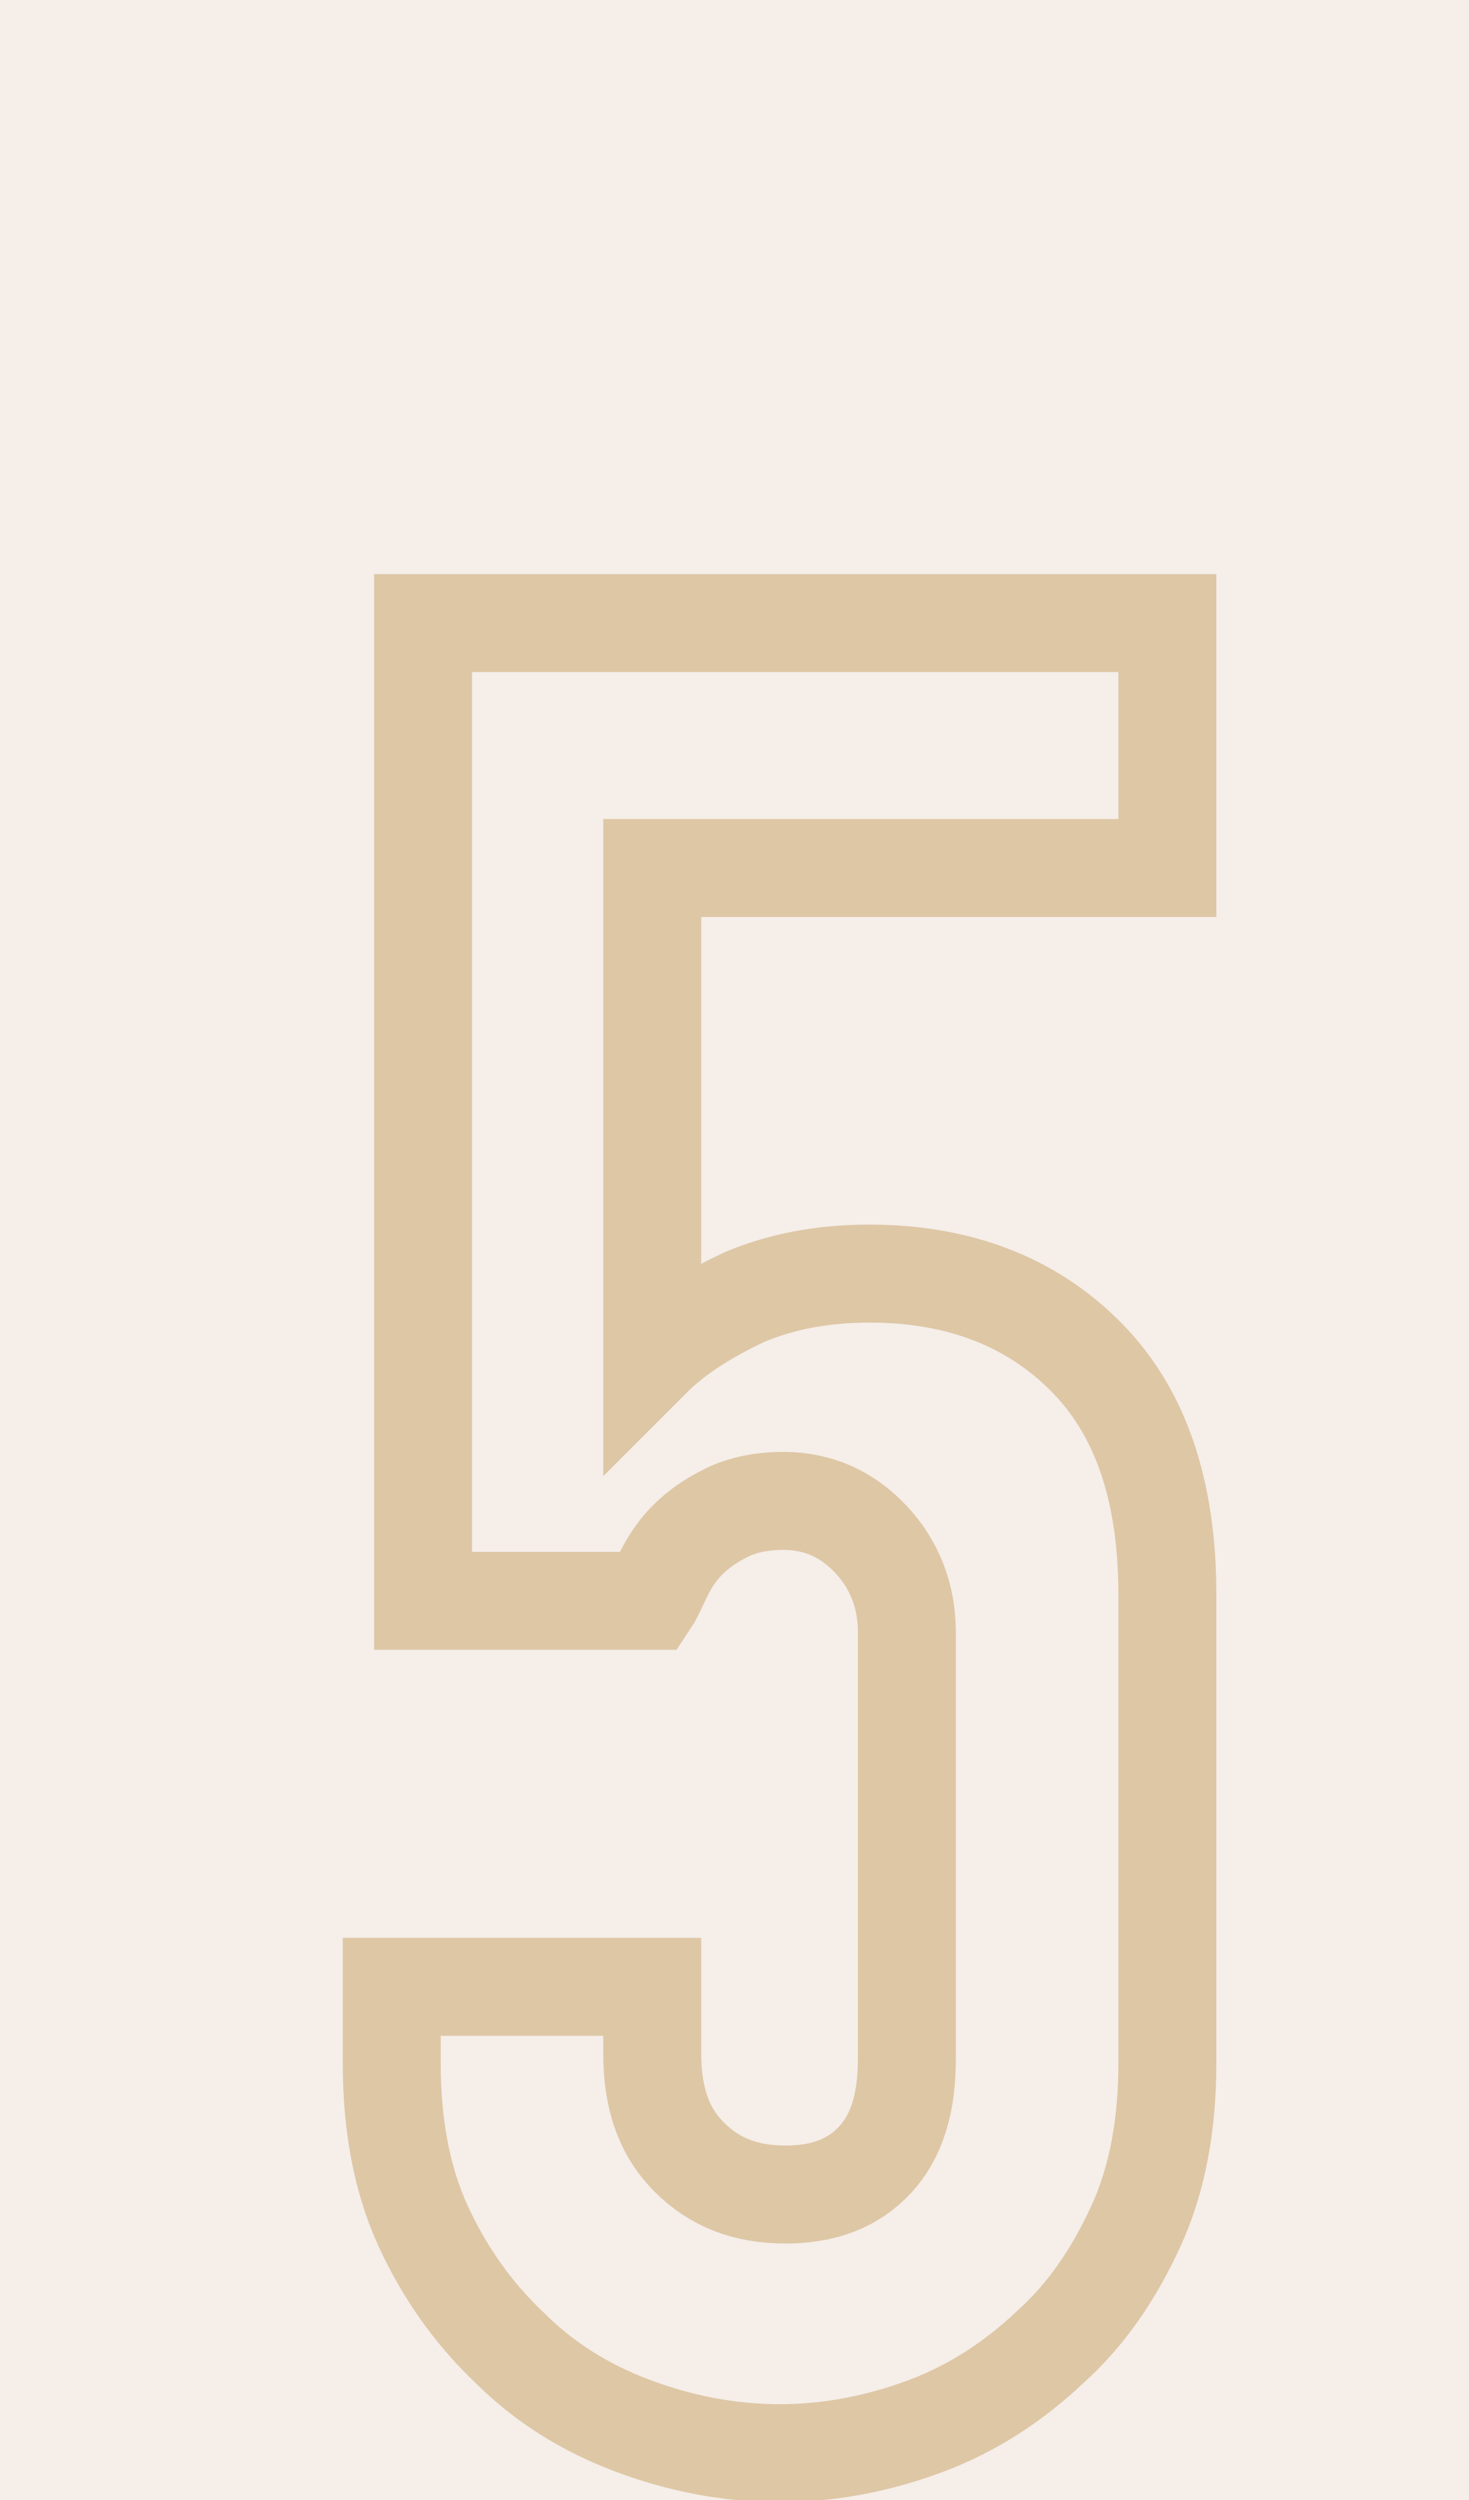
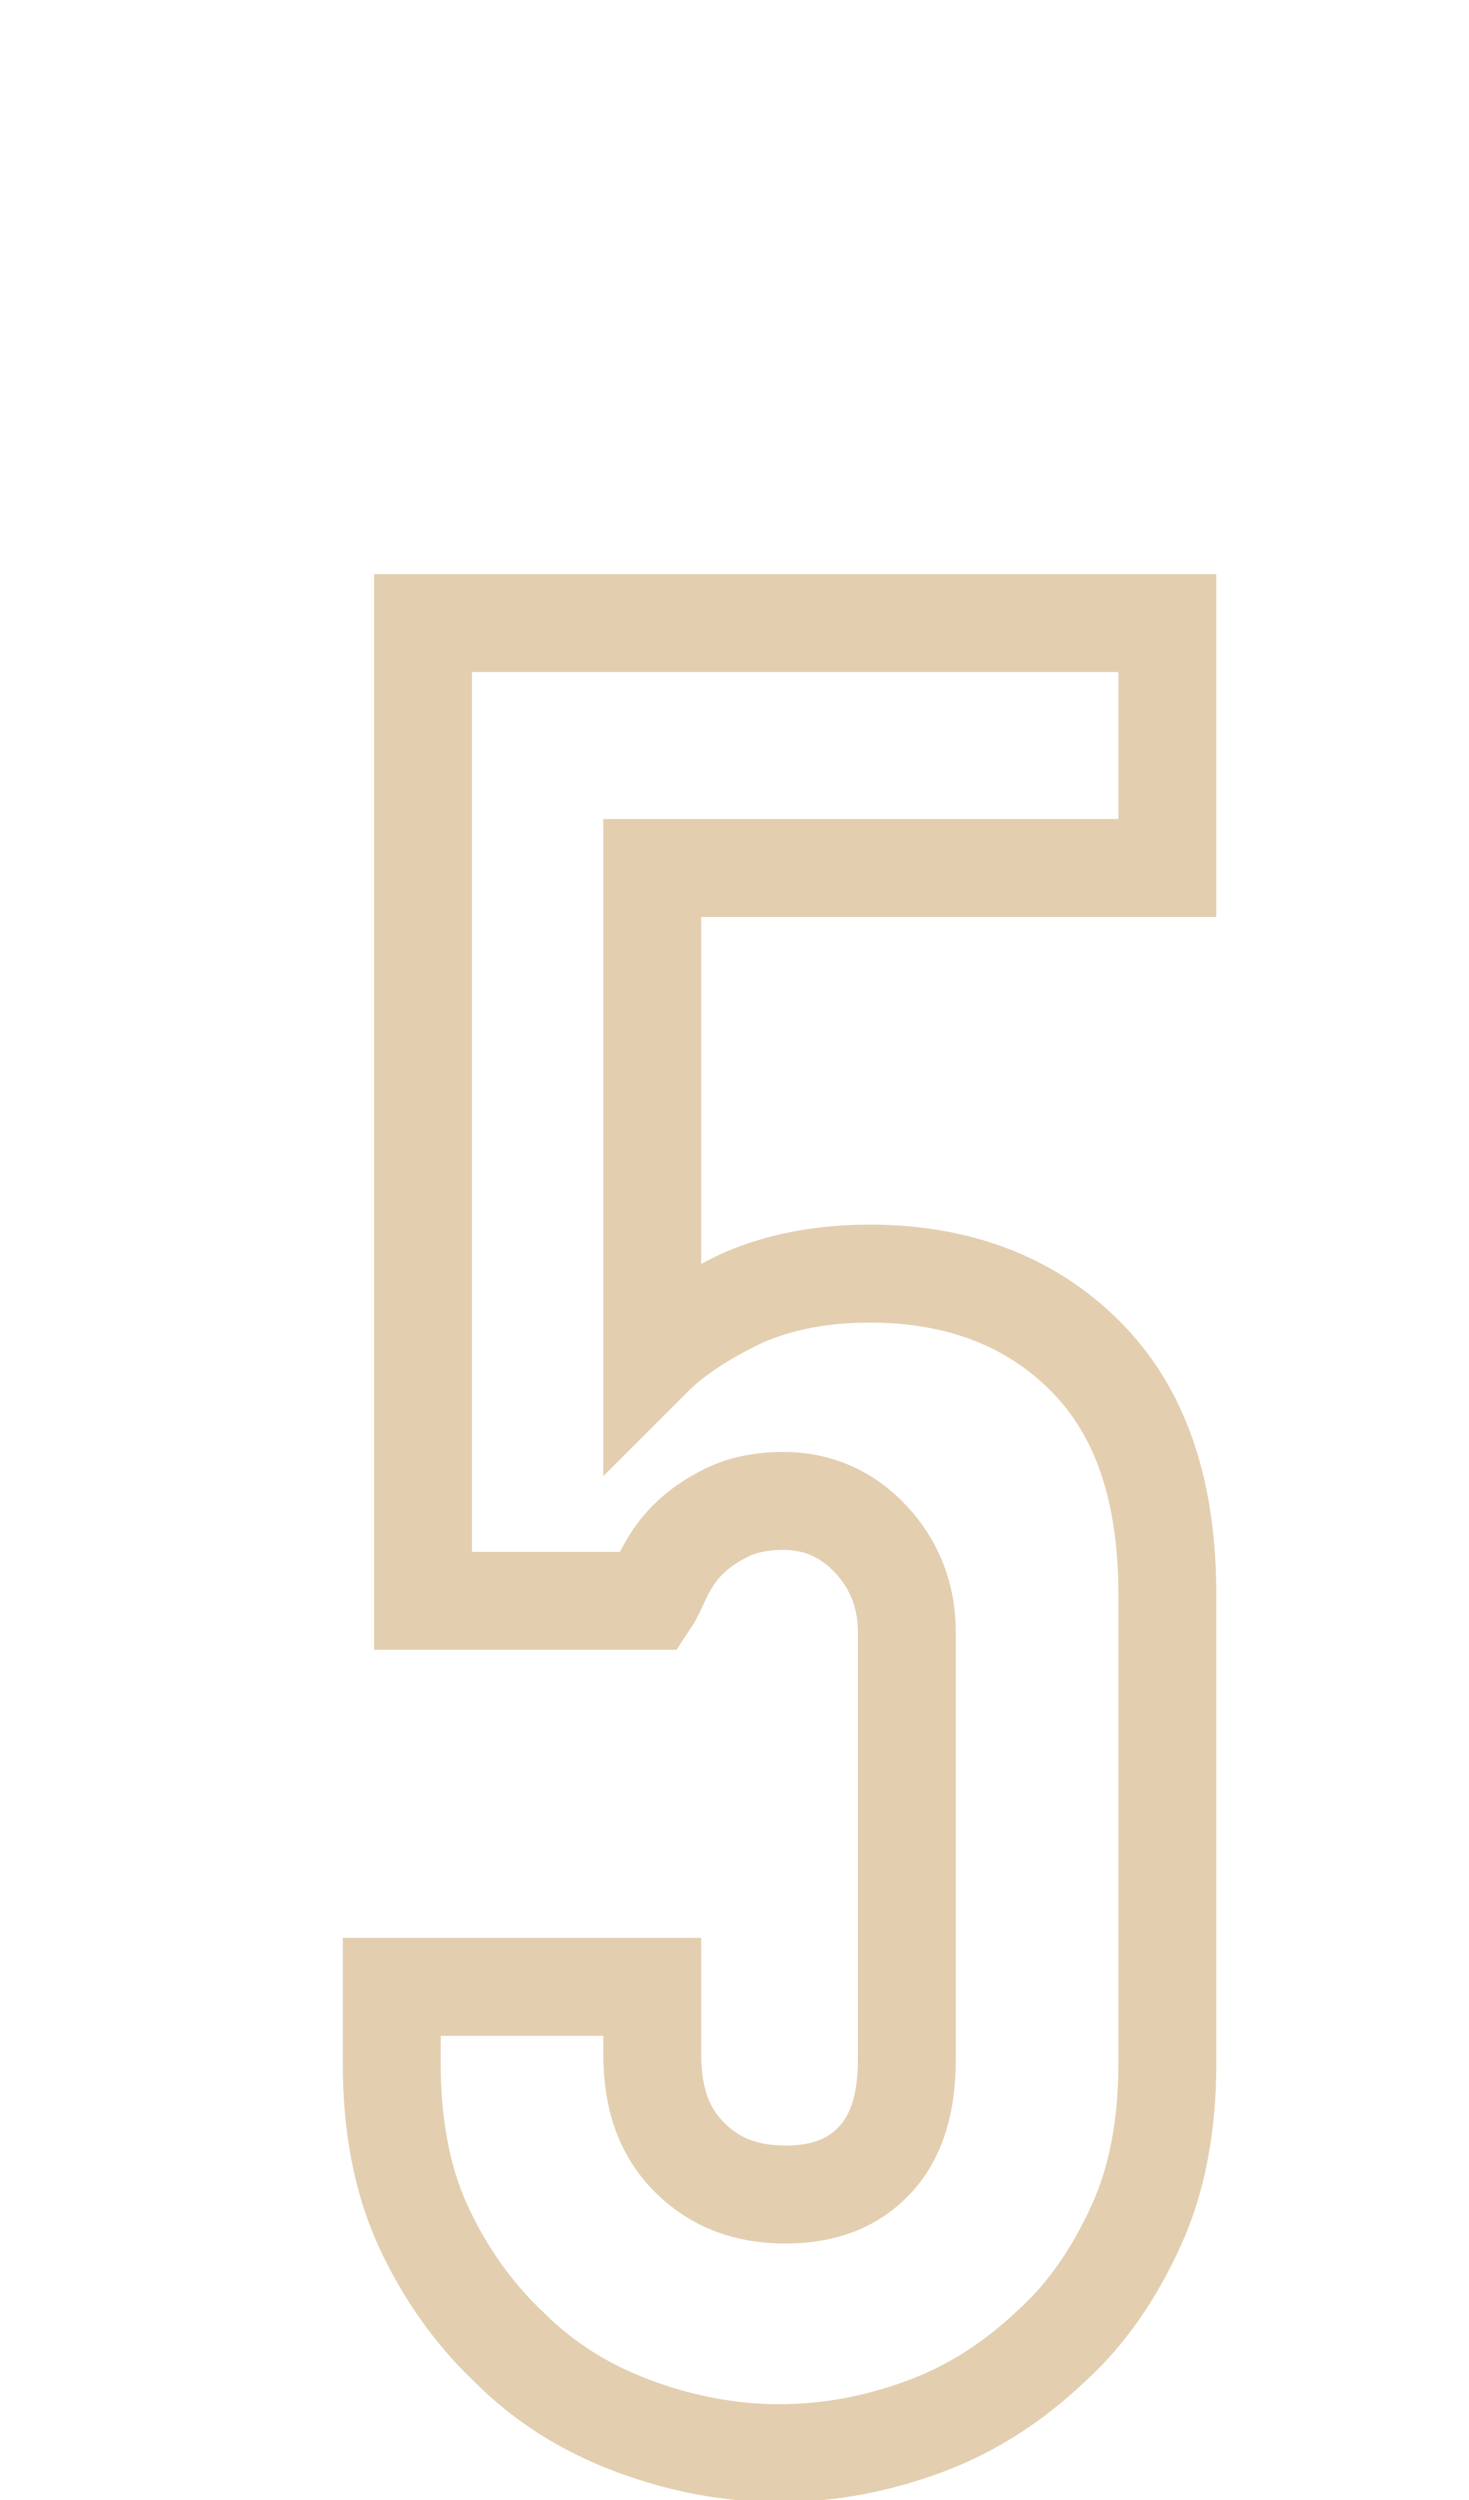
<svg xmlns="http://www.w3.org/2000/svg" version="1.1" x="0px" y="0px" width="75px" height="127.6px" viewBox="0 0 75 127.6" style="enable-background:new 0 0 75 127.6;" xml:space="preserve">
  <style type="text/css">
	.st0{fill:#F5EEE9;}
	.st1{opacity:0.5;}
	.st2{fill:none;stroke:#C79F62;stroke-width:5;stroke-miterlimit:10;}
</style>
  <g id="圖層_1">
-     <rect x="-160.5" class="st0" width="396.1" height="127.6" />
-   </g>
+     </g>
  <g id="圖層_2">
    <g class="st1">
      <g>
        <path class="st2" d="M59.5,44.3H33.3v25c1.2-1.2,2.8-2.2,4.7-3.1c1.9-0.8,4-1.2,6.4-1.2c4.5,0,8.2,1.4,11,4.2     c2.8,2.8,4.2,6.8,4.2,12.2v23.9c0,3.1-0.5,5.9-1.6,8.3c-1.1,2.4-2.5,4.5-4.4,6.2c-1.8,1.7-3.9,3.1-6.3,4     c-2.4,0.9-4.9,1.4-7.5,1.4s-5.1-0.5-7.5-1.4c-2.4-0.9-4.5-2.2-6.3-4c-1.8-1.7-3.3-3.8-4.4-6.2c-1.1-2.4-1.6-5.2-1.6-8.3v-3.9     h13.3v3.4c0,2.3,0.6,4,1.9,5.3c1.3,1.3,2.9,1.9,4.9,1.9c2,0,3.5-0.6,4.6-1.8c1.1-1.2,1.6-2.9,1.6-5.1V83.3c0-1.8-0.6-3.4-1.8-4.7     c-1.2-1.3-2.7-2-4.5-2c-1.1,0-2.1,0.2-2.9,0.6c-0.8,0.4-1.4,0.8-2,1.4c-0.5,0.5-0.9,1.1-1.2,1.7c-0.3,0.6-0.5,1.1-0.7,1.4H21.6     V31.8h38V44.3z" />
      </g>
    </g>
  </g>
</svg>